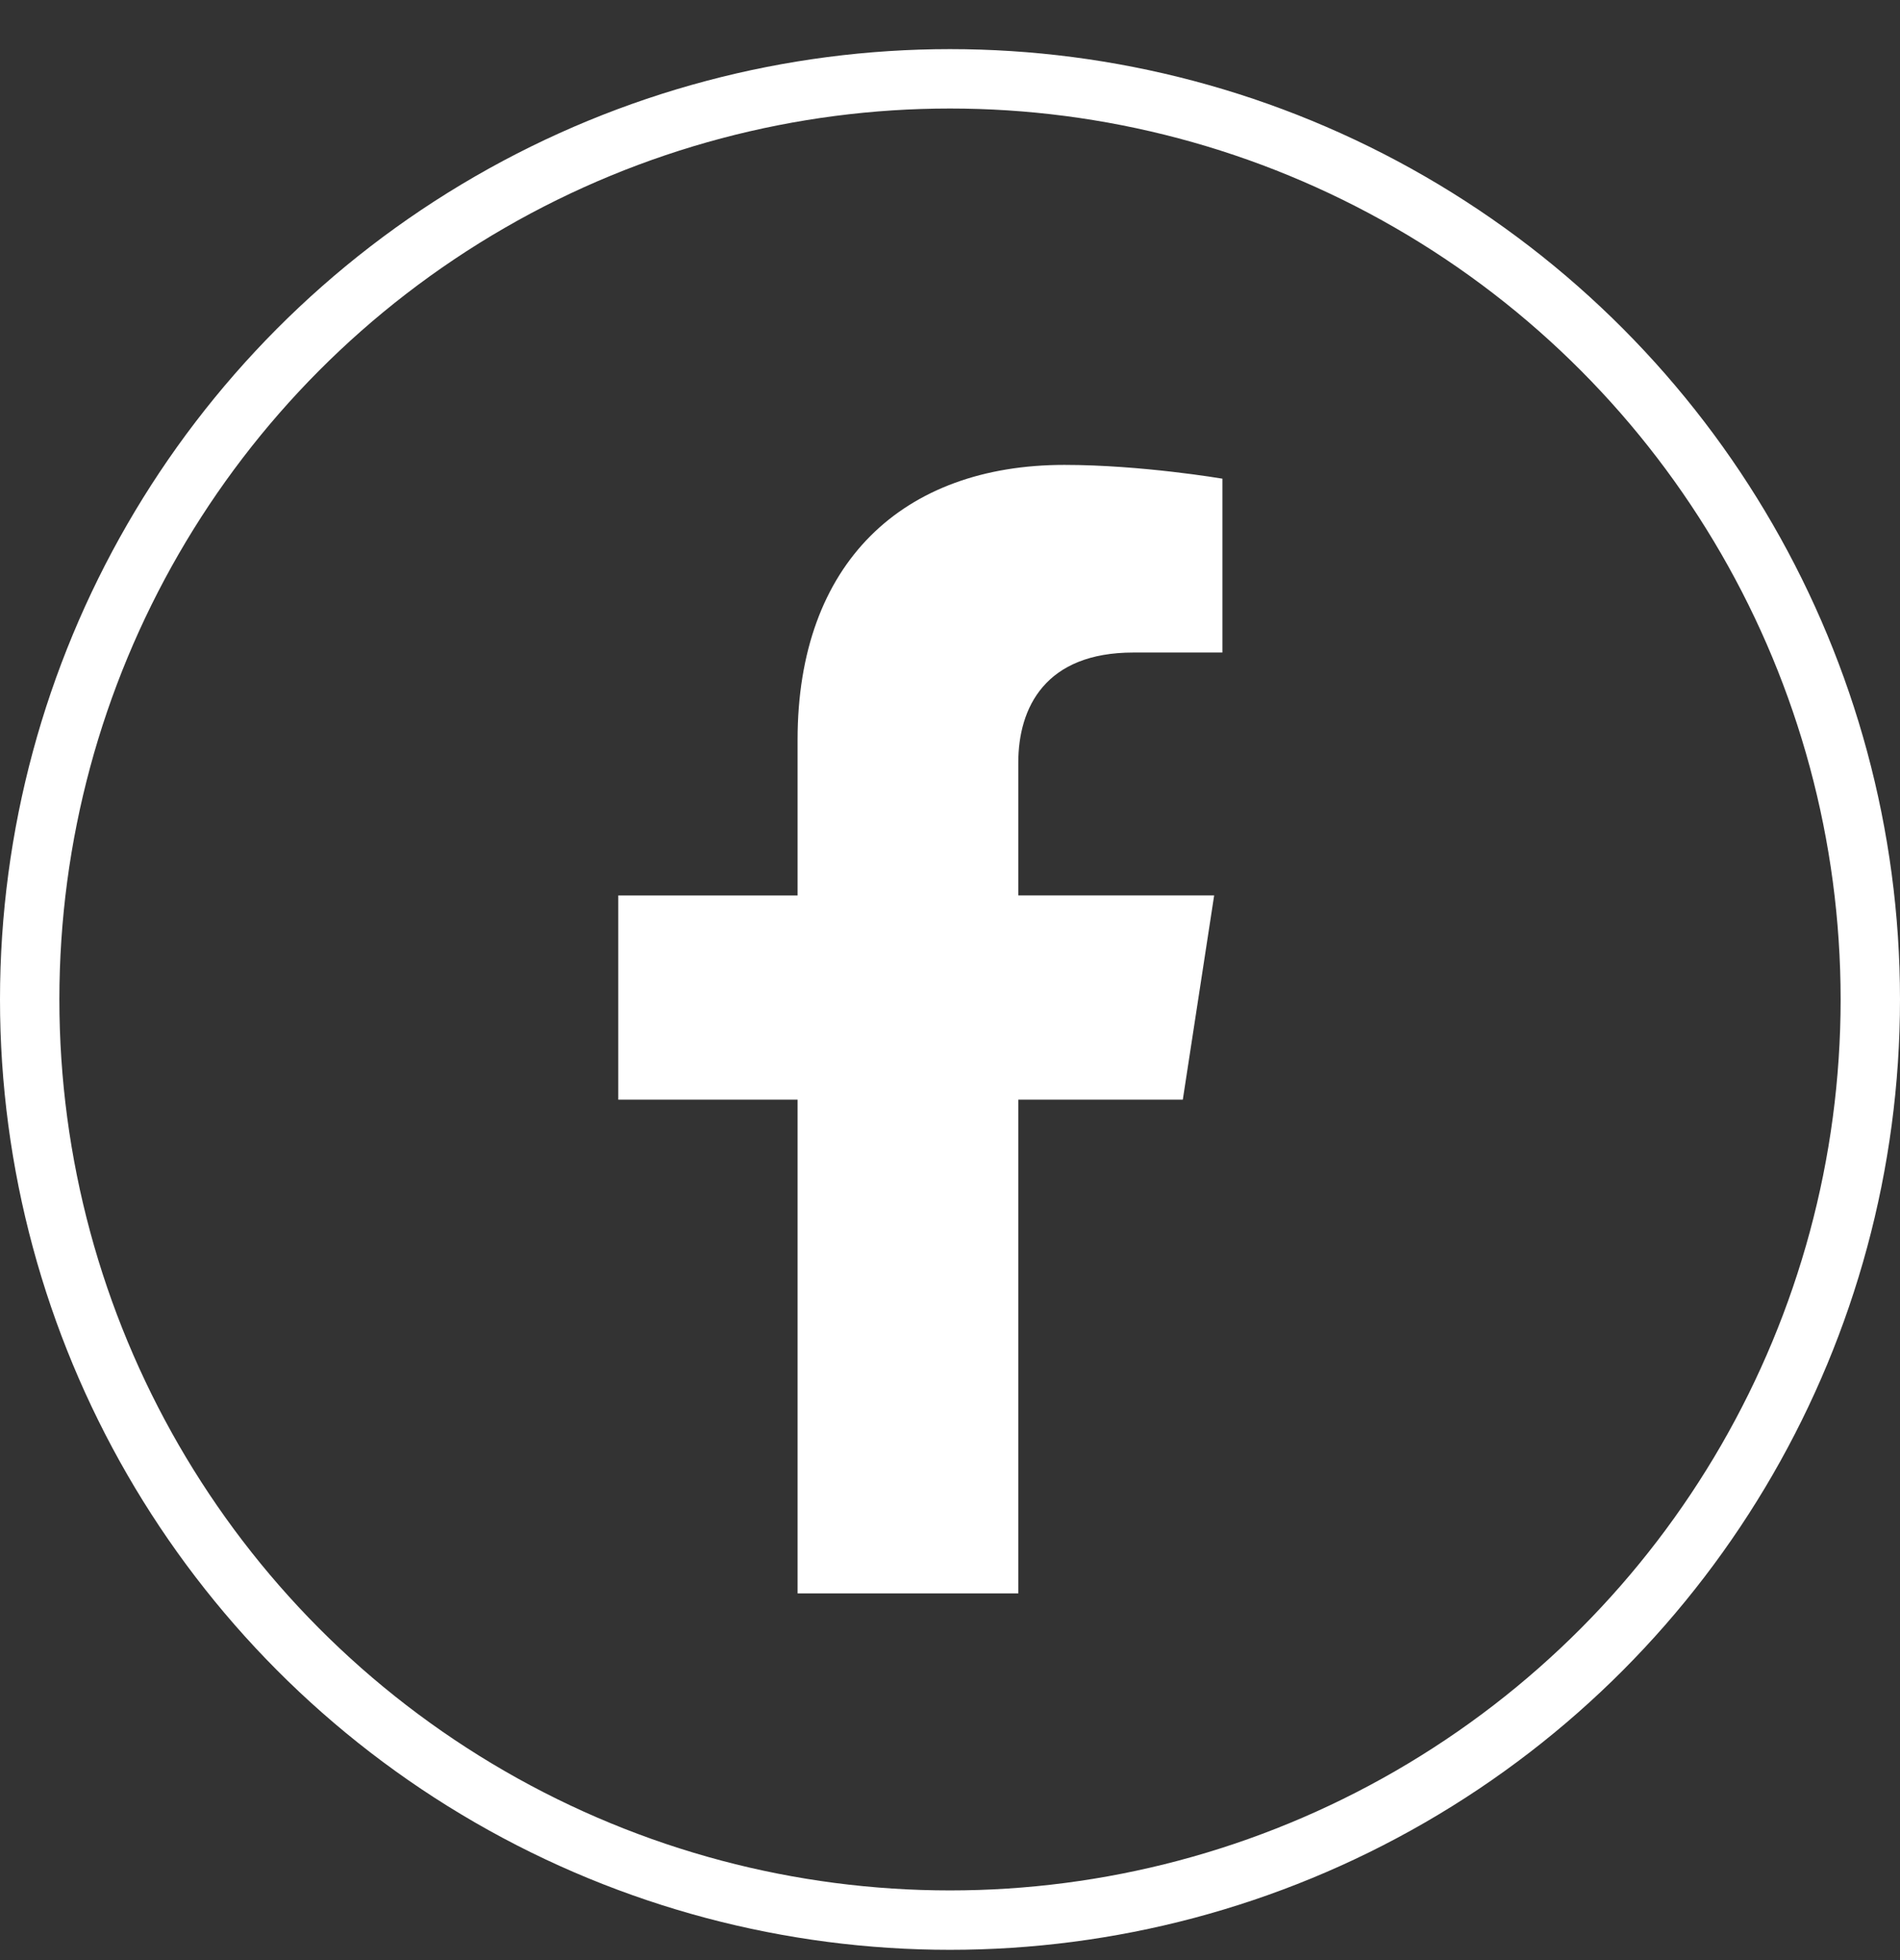
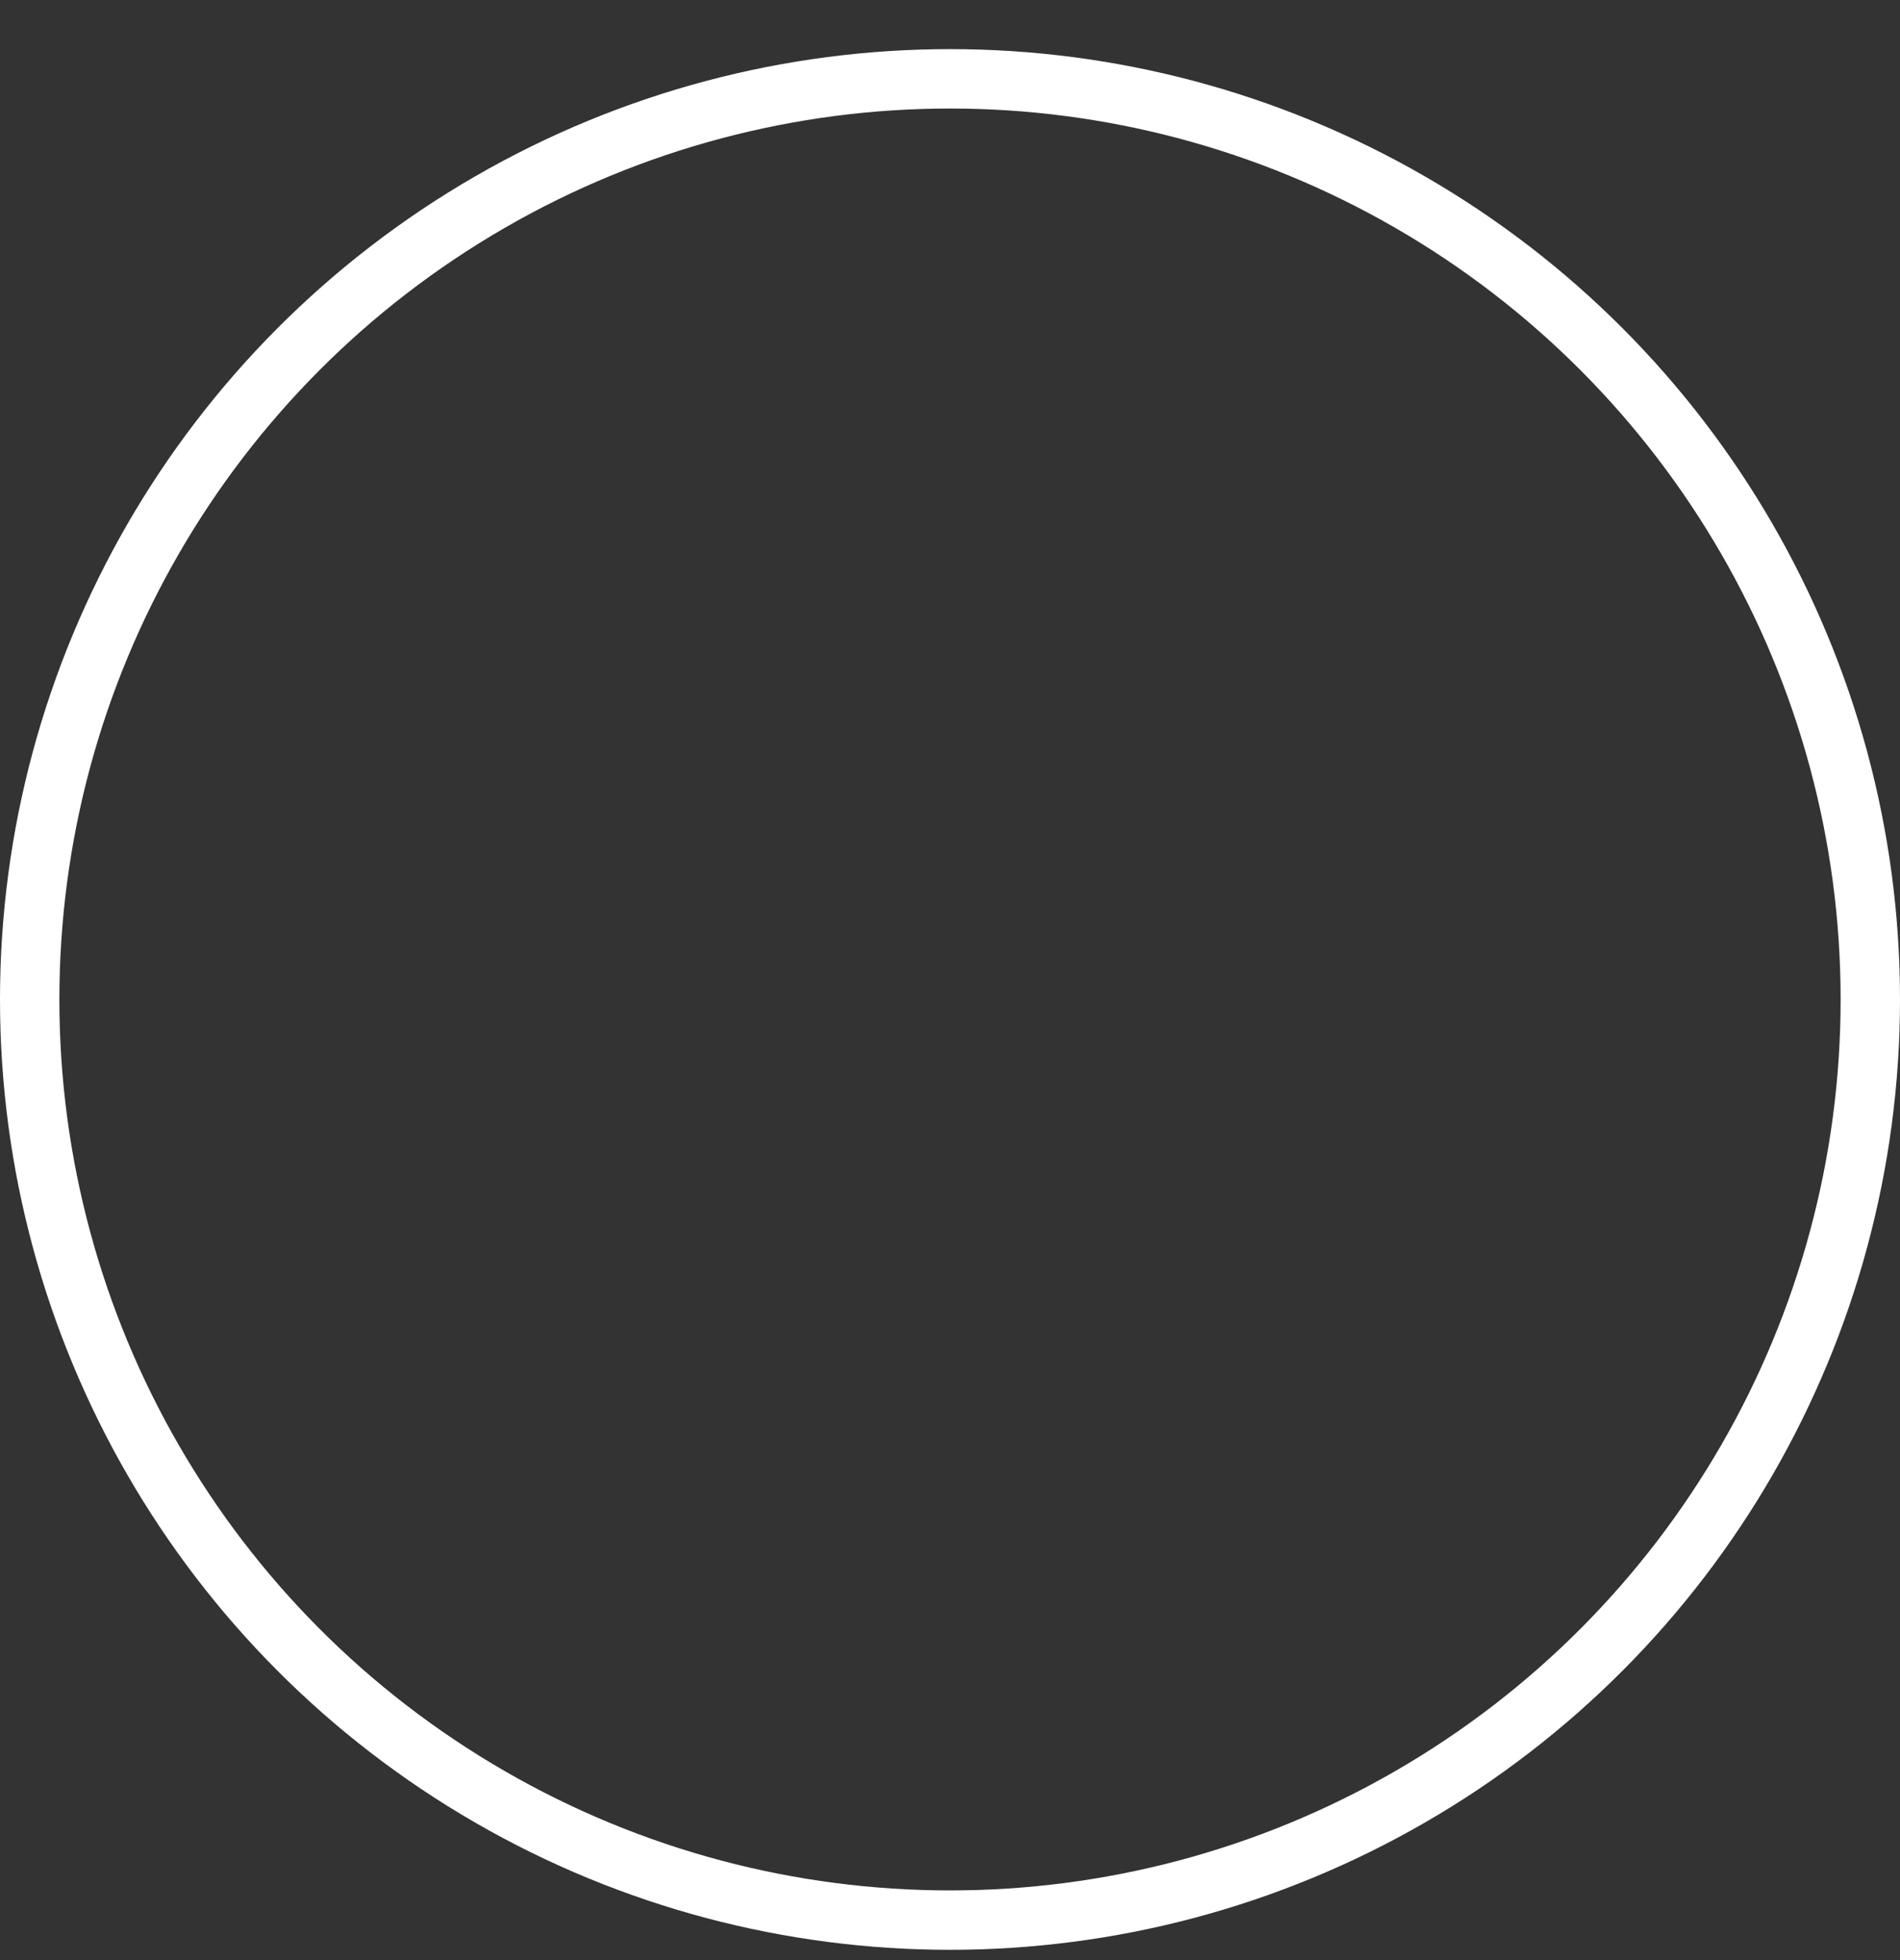
<svg xmlns="http://www.w3.org/2000/svg" width="32" height="33" viewBox="0 0 32 33" fill="none">
  <rect x="0" y="0" width="32" height="33" fill="#333333" stroke="none" />
  <g clip-path="url(#clip0_10930_3098)">
-     <path d="M19.921 18.514L20.449 15.075H17.15V12.844C17.15 11.904 17.61 10.986 19.088 10.986H20.588V8.059C20.588 8.059 19.227 7.827 17.926 7.827C15.209 7.827 13.433 9.474 13.433 12.455V15.076H10.413V18.514H13.433V26.826H17.15V18.514L19.921 18.514Z" fill="white" />
-   </g>
+     </g>
  <circle cx="16" cy="16.827" r="15.5" stroke="white" />
  <defs>
    <clipPath id="clip0_10930_3098">
      <rect width="18.999" height="18.999" fill="white" transform="translate(6 7.827)" />
    </clipPath>
  </defs>
</svg>